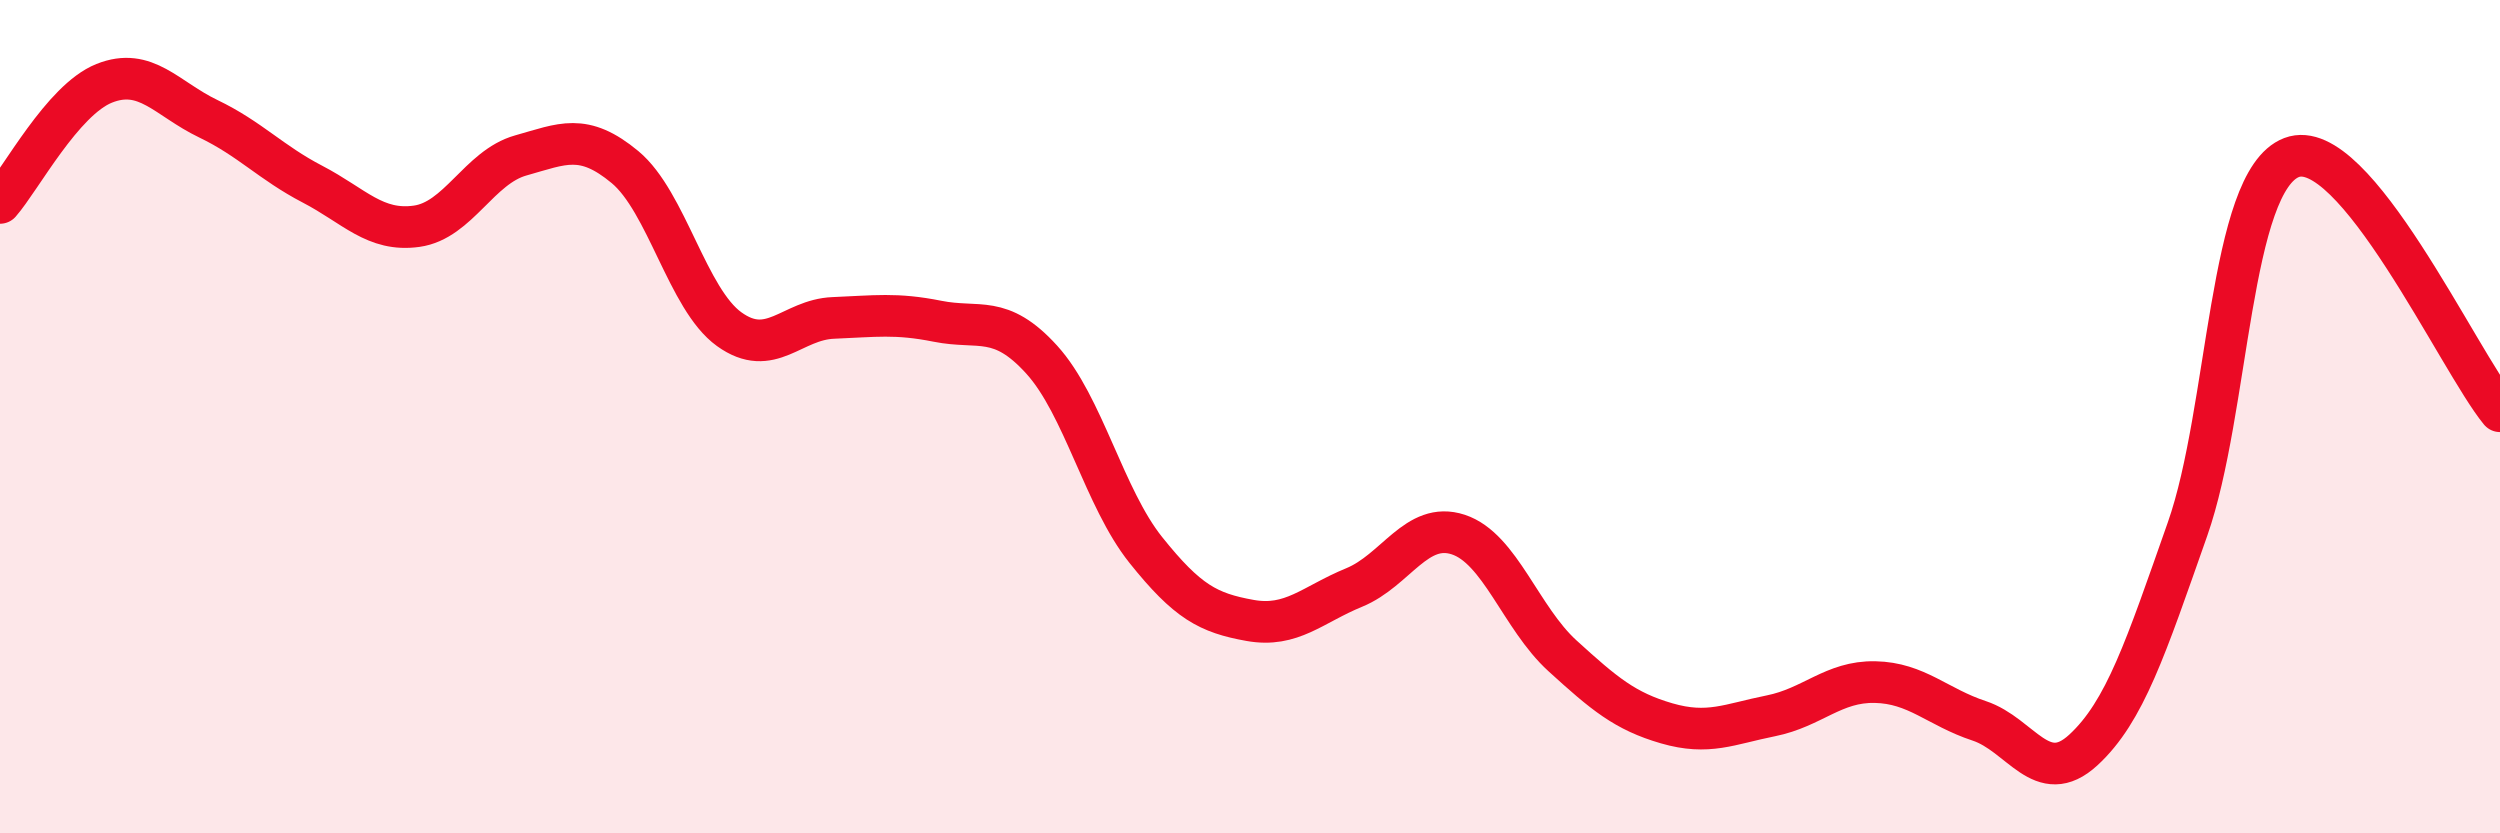
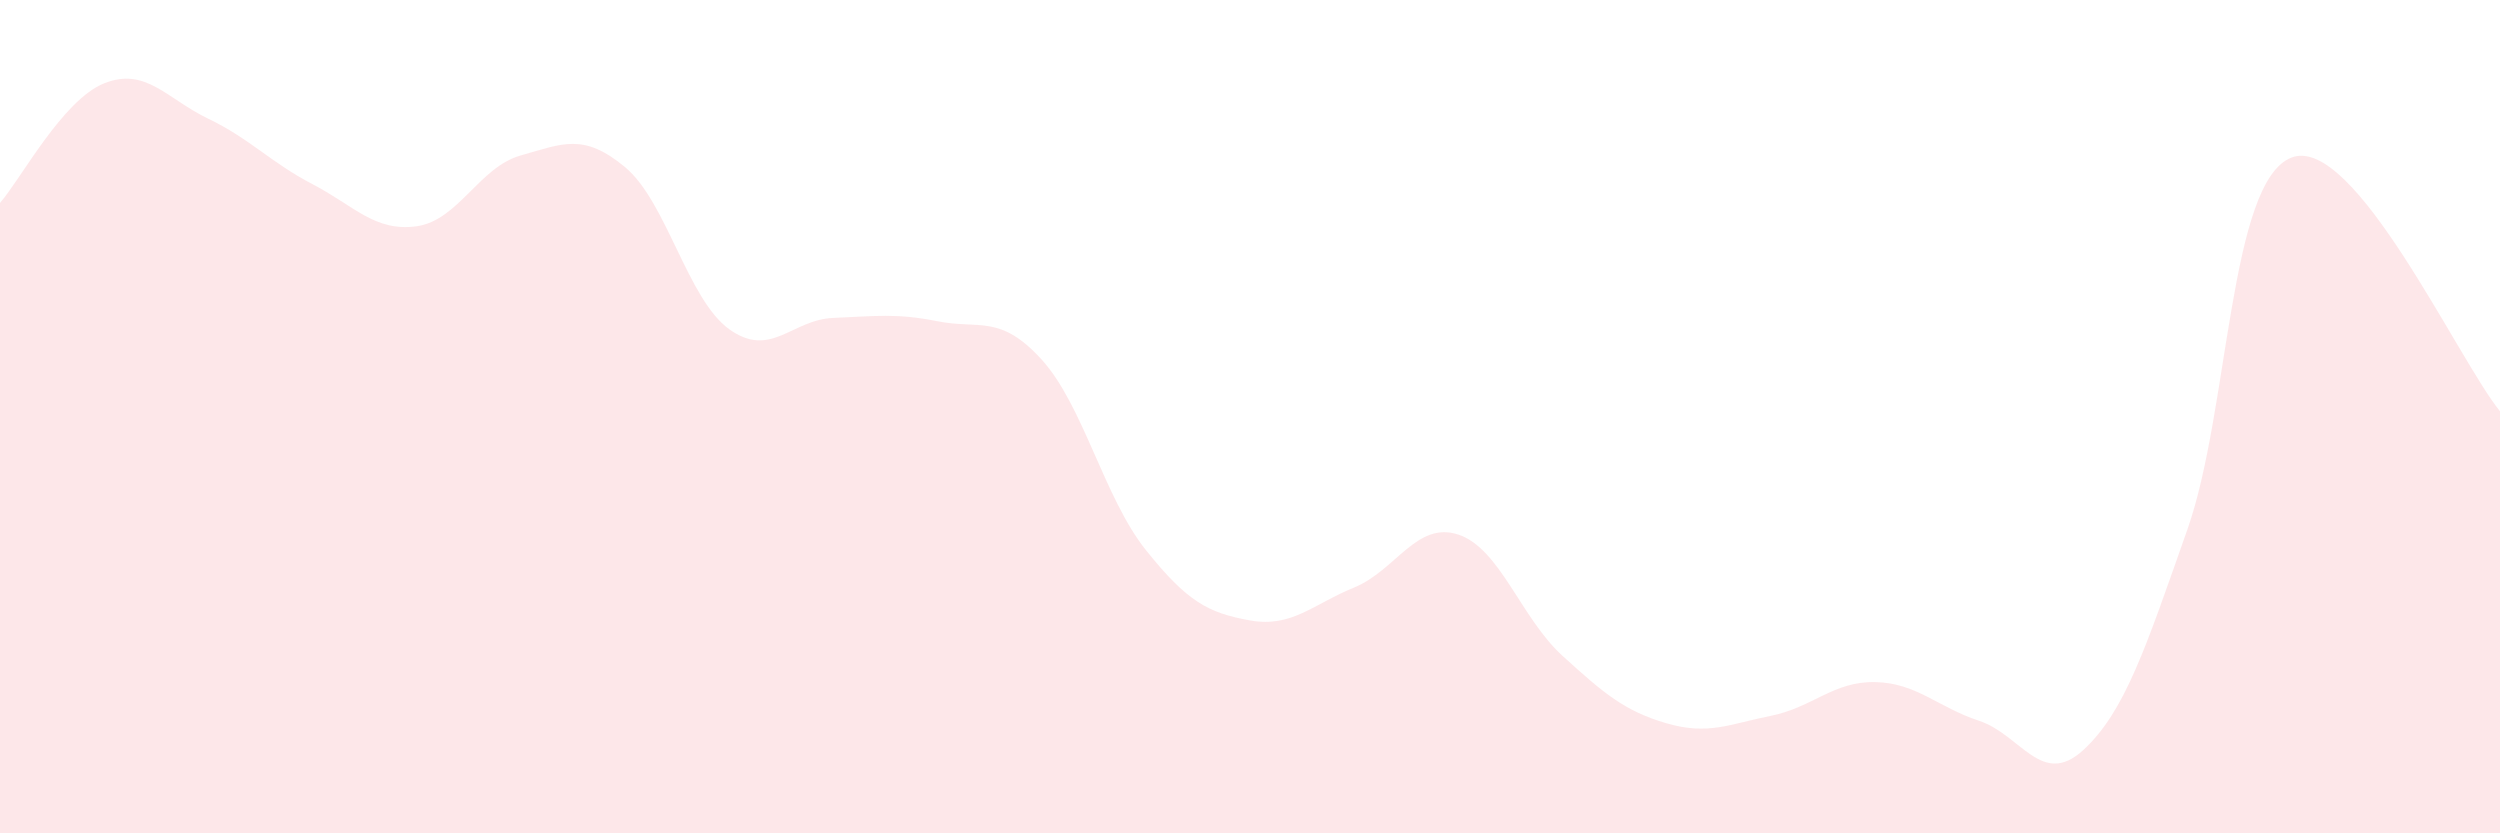
<svg xmlns="http://www.w3.org/2000/svg" width="60" height="20" viewBox="0 0 60 20">
  <path d="M 0,4.87 C 0.5,4.3 1.5,2.4 2.5,2 C 3.5,1.6 4,2.37 5,2.85 C 6,3.33 6.5,3.9 7.5,4.42 C 8.5,4.94 9,5.57 10,5.43 C 11,5.29 11.5,4.01 12.5,3.73 C 13.5,3.45 14,3.18 15,4.01 C 16,4.84 16.5,7.18 17.5,7.9 C 18.5,8.62 19,7.67 20,7.63 C 21,7.59 21.5,7.51 22.5,7.71 C 23.5,7.91 24,7.53 25,8.63 C 26,9.73 26.5,11.95 27.5,13.2 C 28.5,14.45 29,14.71 30,14.89 C 31,15.07 31.5,14.51 32.5,14.1 C 33.5,13.69 34,12.5 35,12.83 C 36,13.16 36.5,14.83 37.5,15.74 C 38.5,16.65 39,17.07 40,17.36 C 41,17.65 41.5,17.38 42.5,17.18 C 43.5,16.98 44,16.35 45,16.37 C 46,16.39 46.5,16.97 47.5,17.3 C 48.5,17.63 49,18.92 50,18 C 51,17.08 51.5,15.54 52.5,12.7 C 53.5,9.86 53.5,4.35 55,3.78 C 56.5,3.21 59,8.65 60,9.87L60 20L0 20Z" fill="#EB0A25" opacity="0.1" stroke-linecap="round" stroke-linejoin="round" />
-   <path d="M 0,4.87 C 0.5,4.3 1.5,2.4 2.5,2 C 3.5,1.6 4,2.37 5,2.85 C 6,3.33 6.5,3.9 7.5,4.42 C 8.5,4.94 9,5.57 10,5.43 C 11,5.29 11.5,4.01 12.5,3.73 C 13.5,3.45 14,3.18 15,4.01 C 16,4.84 16.5,7.18 17.5,7.9 C 18.5,8.62 19,7.67 20,7.63 C 21,7.59 21.5,7.51 22.5,7.71 C 23.5,7.91 24,7.53 25,8.63 C 26,9.73 26.5,11.95 27.5,13.2 C 28.5,14.45 29,14.71 30,14.89 C 31,15.07 31.5,14.51 32.5,14.1 C 33.5,13.69 34,12.5 35,12.83 C 36,13.16 36.5,14.83 37.5,15.74 C 38.5,16.65 39,17.07 40,17.36 C 41,17.65 41.5,17.38 42.5,17.18 C 43.5,16.98 44,16.35 45,16.37 C 46,16.39 46.5,16.97 47.5,17.3 C 48.5,17.63 49,18.92 50,18 C 51,17.08 51.5,15.54 52.5,12.7 C 53.5,9.86 53.5,4.35 55,3.78 C 56.5,3.21 59,8.65 60,9.87" stroke="#EB0A25" stroke-width="1" fill="none" stroke-linecap="round" stroke-linejoin="round" />
</svg>